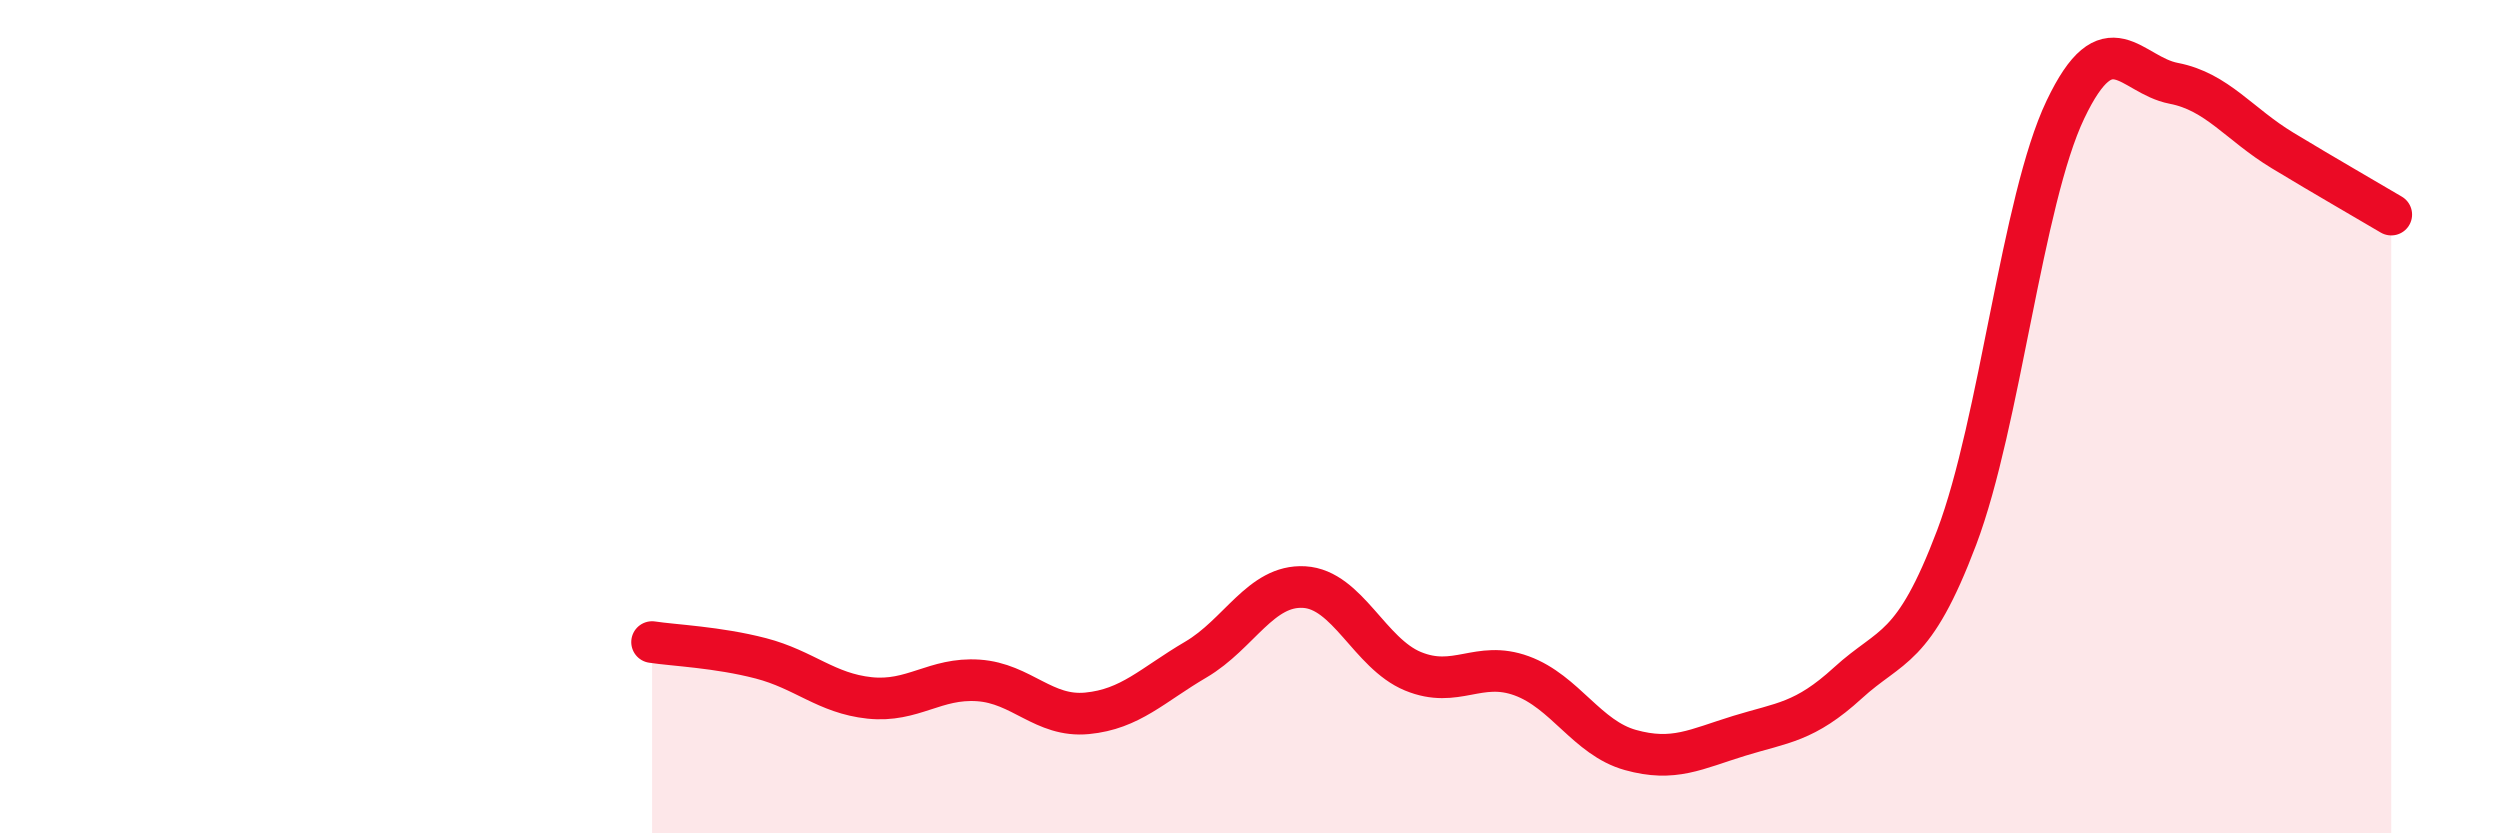
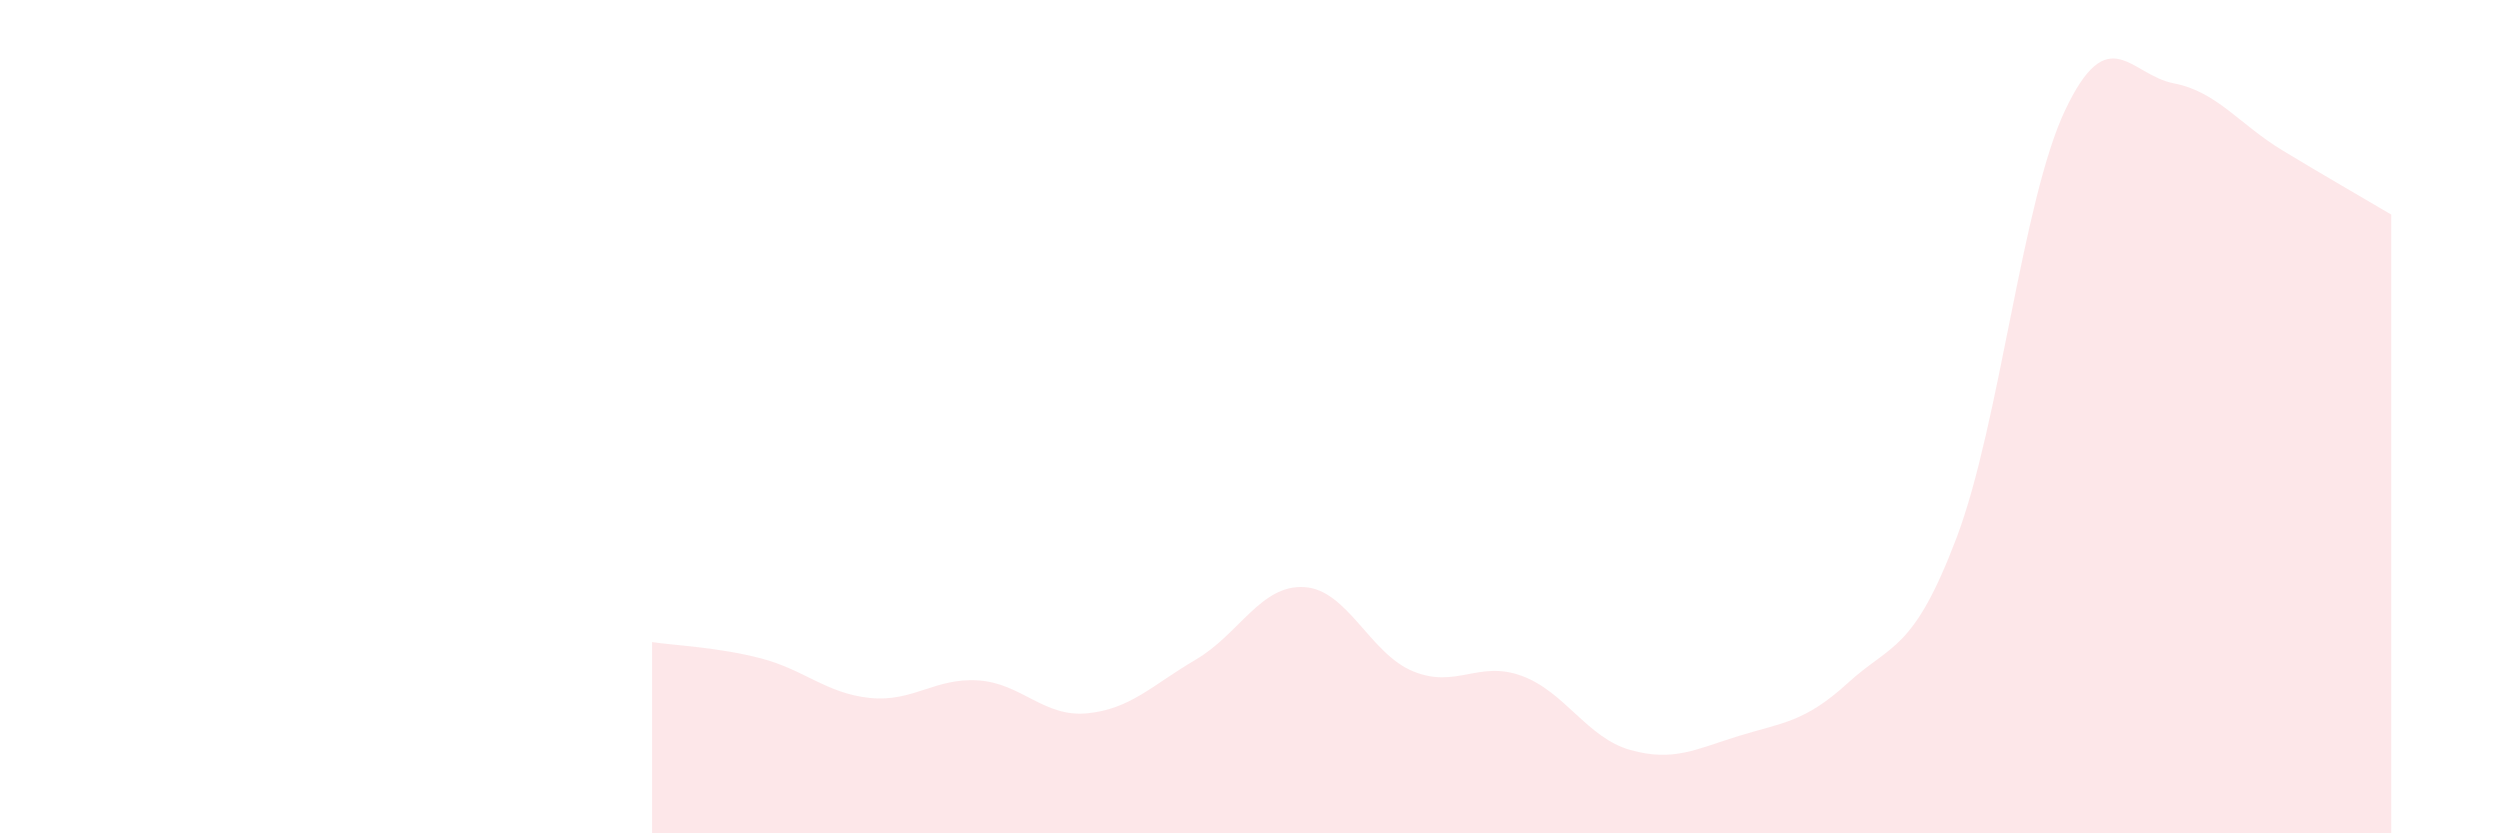
<svg xmlns="http://www.w3.org/2000/svg" width="60" height="20" viewBox="0 0 60 20">
  <path d="M 15.65,15.41 C 16.17,15.49 17.22,15.53 18.26,15.8 C 19.3,16.07 19.83,16.64 20.87,16.75 C 21.91,16.86 22.44,16.26 23.48,16.33 C 24.52,16.4 25.05,17.22 26.09,17.12 C 27.13,17.02 27.66,16.44 28.7,15.83 C 29.74,15.22 30.26,14.03 31.3,14.09 C 32.34,14.15 32.87,15.68 33.91,16.11 C 34.95,16.54 35.48,15.84 36.52,16.22 C 37.56,16.6 38.09,17.71 39.13,18 C 40.17,18.29 40.7,17.98 41.74,17.66 C 42.78,17.34 43.31,17.34 44.35,16.39 C 45.39,15.44 45.92,15.65 46.96,12.9 C 48,10.15 48.53,4.81 49.57,2.63 C 50.61,0.45 51.13,1.8 52.17,2 C 53.21,2.2 53.74,2.98 54.78,3.61 C 55.82,4.24 56.87,4.84 57.39,5.15L57.39 20L15.65 20Z" fill="#EB0A25" opacity="0.1" stroke-linecap="round" stroke-linejoin="round" />
-   <path d="M 15.65,15.41 C 16.17,15.49 17.22,15.53 18.26,15.8 C 19.3,16.07 19.83,16.64 20.87,16.75 C 21.91,16.86 22.44,16.26 23.48,16.33 C 24.52,16.4 25.05,17.22 26.09,17.12 C 27.13,17.02 27.66,16.44 28.7,15.83 C 29.74,15.22 30.26,14.03 31.3,14.09 C 32.34,14.15 32.87,15.68 33.91,16.11 C 34.95,16.54 35.48,15.84 36.52,16.22 C 37.56,16.6 38.09,17.71 39.13,18 C 40.17,18.29 40.7,17.98 41.74,17.66 C 42.78,17.34 43.31,17.34 44.35,16.39 C 45.39,15.44 45.92,15.65 46.96,12.9 C 48,10.15 48.53,4.81 49.57,2.63 C 50.61,0.45 51.13,1.8 52.17,2 C 53.21,2.2 53.74,2.98 54.78,3.61 C 55.82,4.24 56.87,4.84 57.39,5.15" stroke="#EB0A25" stroke-width="1" fill="none" stroke-linecap="round" stroke-linejoin="round" />
</svg>